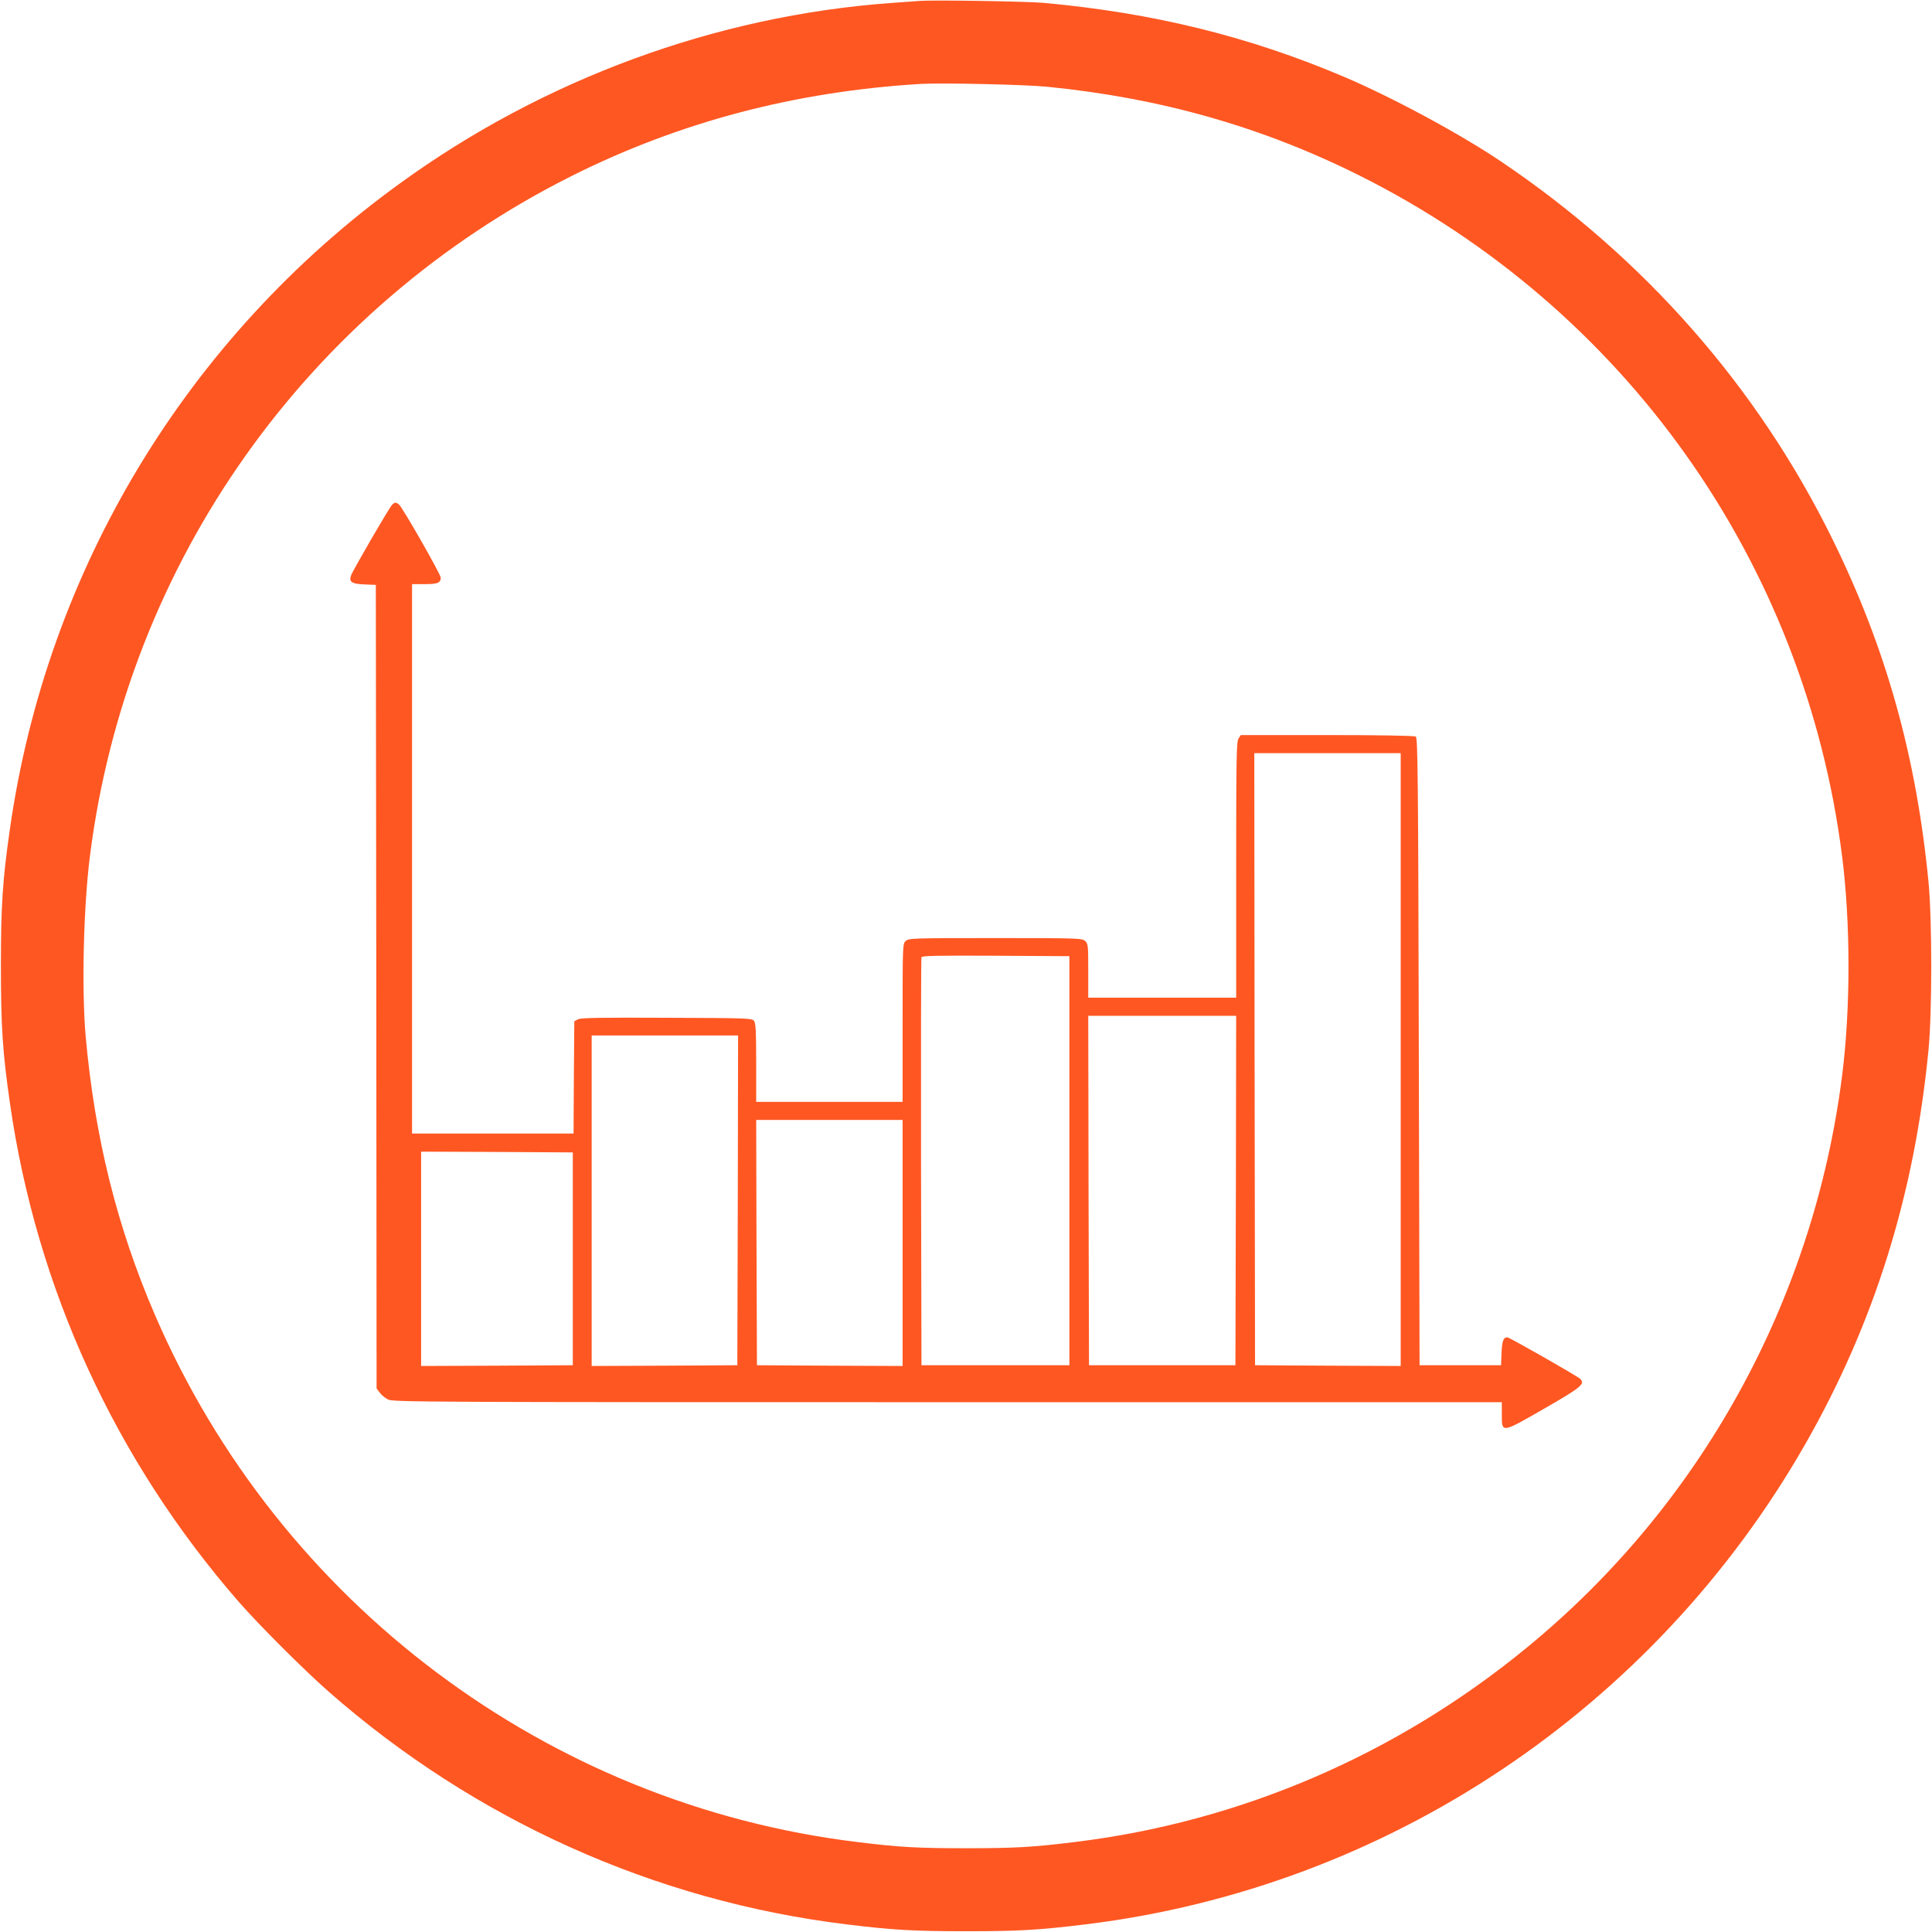
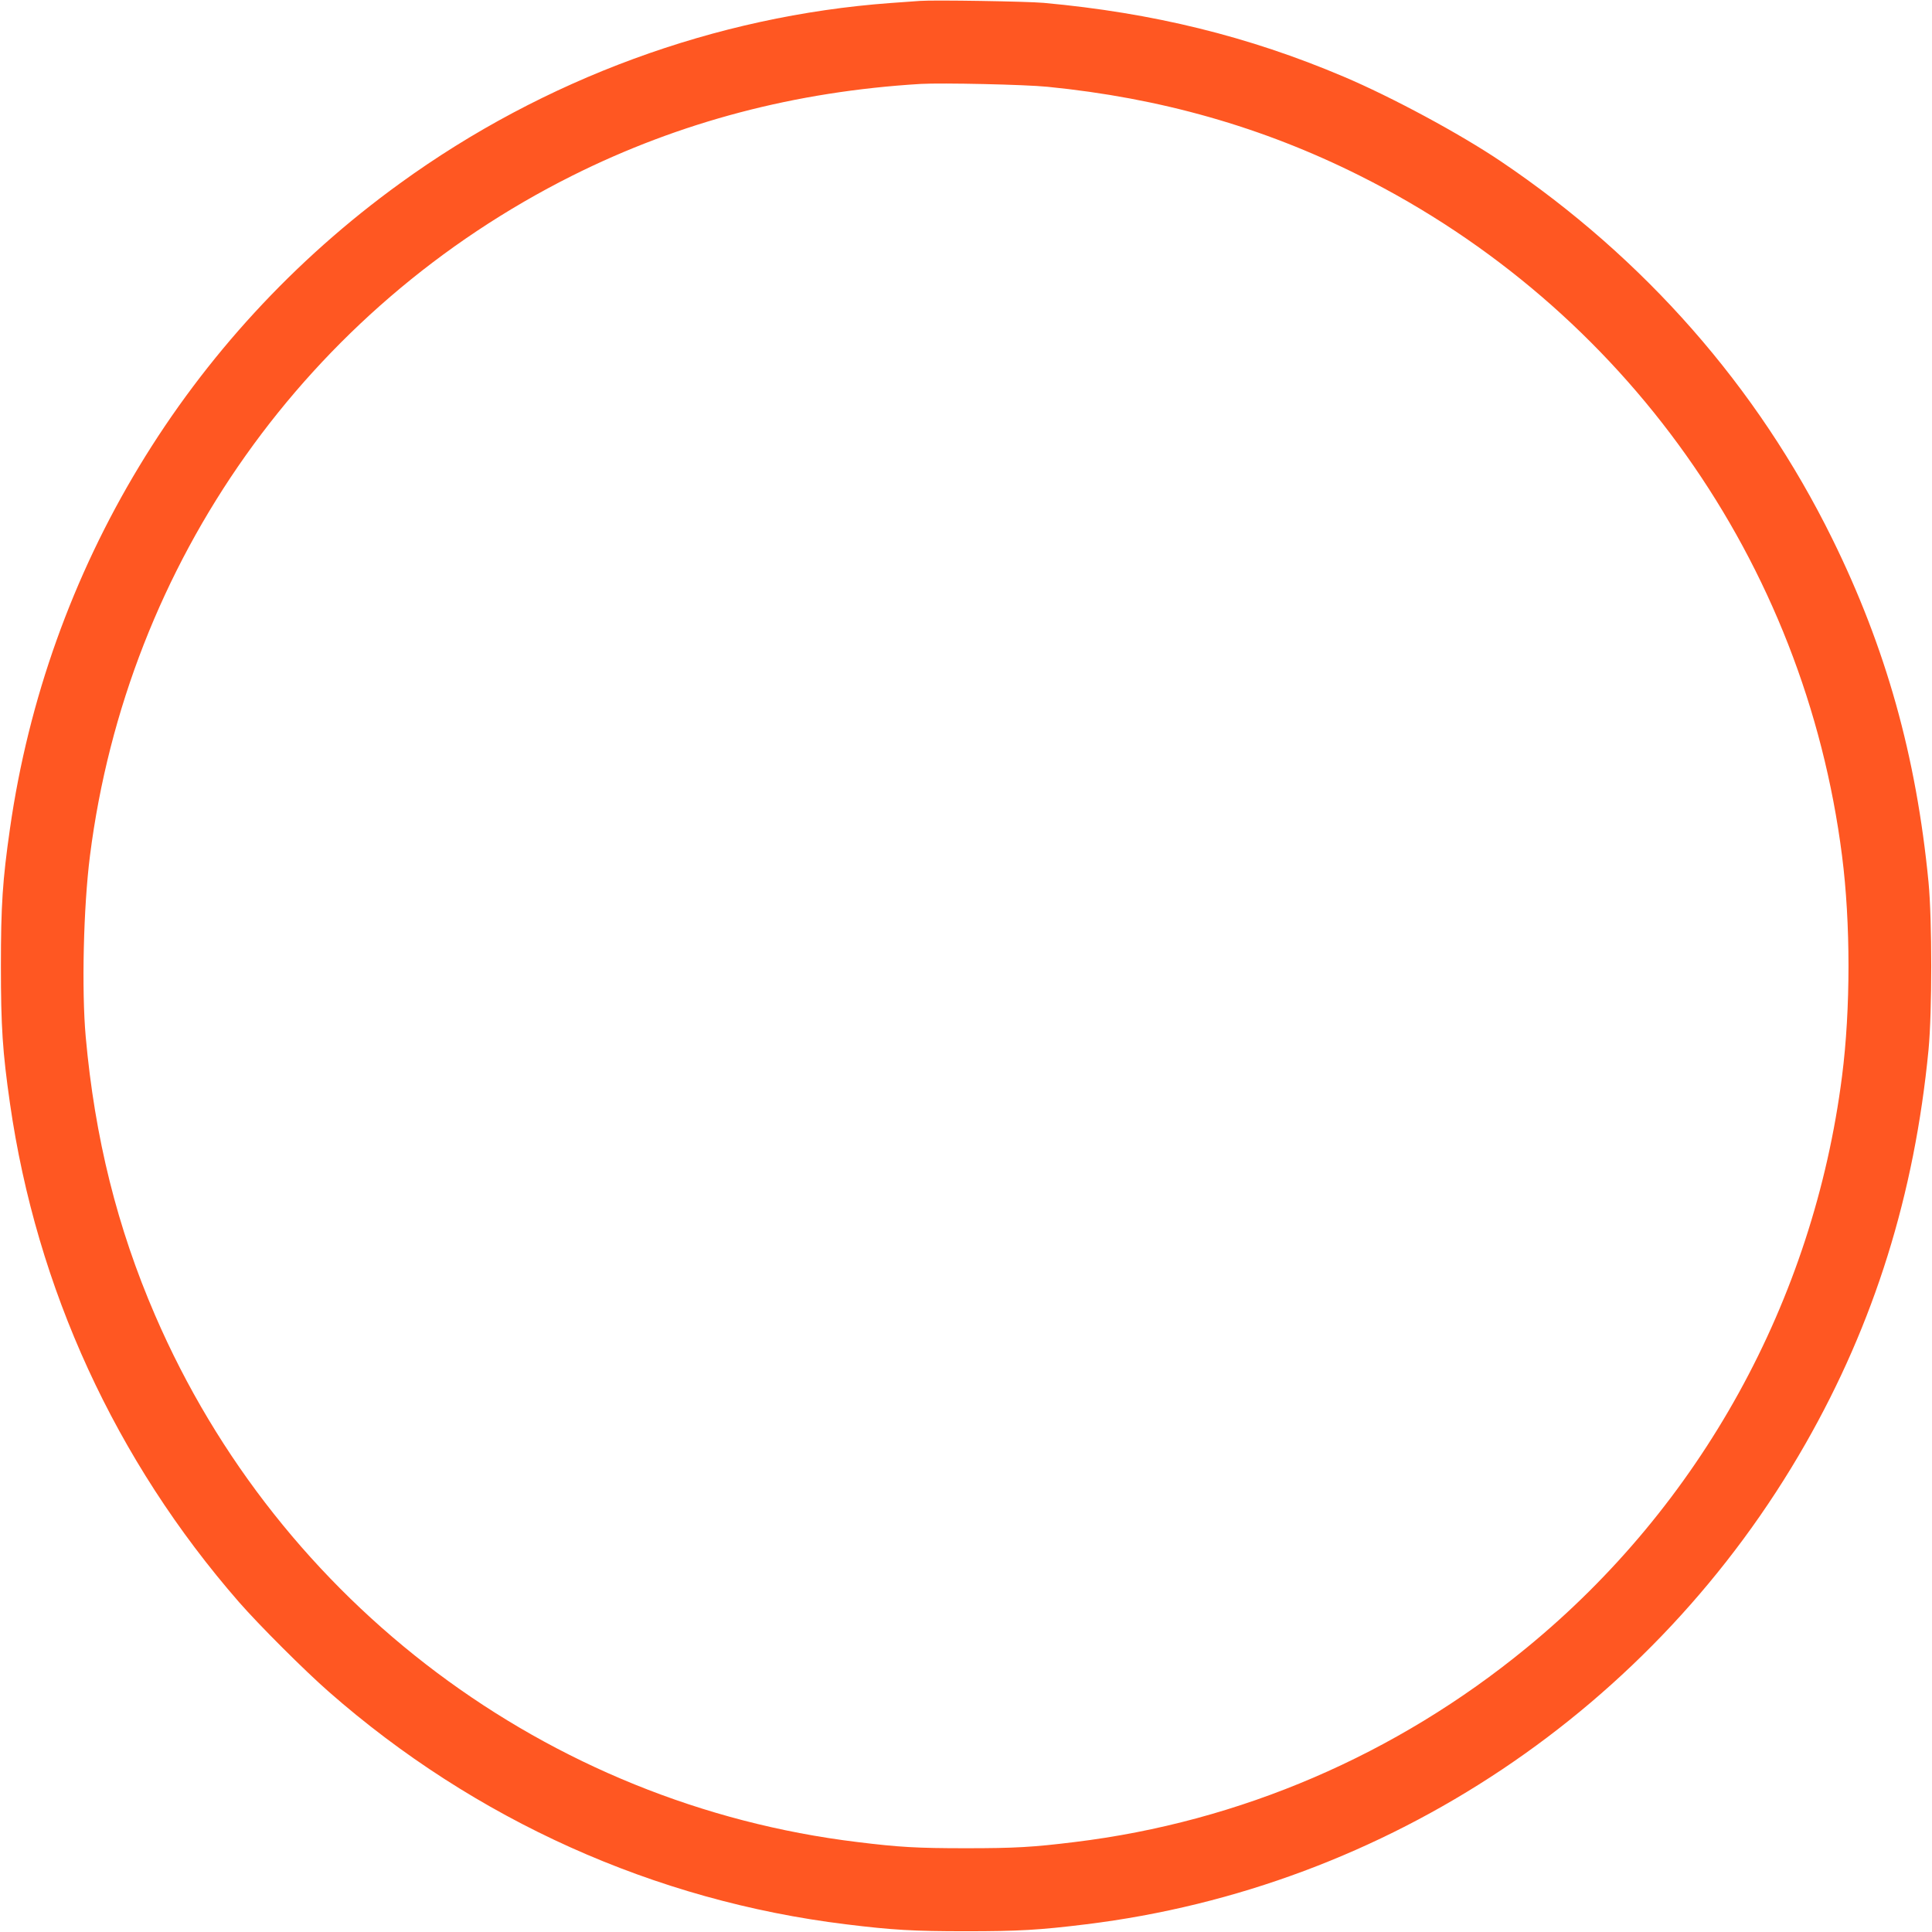
<svg xmlns="http://www.w3.org/2000/svg" version="1.0" width="1280pt" height="1280pt" viewBox="0 0 1280 1280" preserveAspectRatio="xMidYMid meet">
  <g transform="translate(0,1280) scale(0.1,-0.1)" fill="#ff5722" stroke="none">
    <path d="M6095 12794 c-27 -2 -115 -8 -195 -14 -1158 -85 -2296 -503 -3249 -1194 -1410 -1020 -2339 -2557 -2585 -4276 -49 -341 -60 -508 -60 -910 0 -402 11 -569 60 -910 176 -1227 699 -2366 1518 -3305 132 -151 433 -452 594 -593 968 -850 2160 -1386 3427 -1541 308 -38 447 -46 795 -46 348 0 487 8 795 46 1993 244 3764 1427 4767 3184 456 799 722 1651 815 2610 24 253 24 857 0 1110 -81 836 -282 1553 -638 2276 -496 1007 -1245 1859 -2194 2499 -271 183 -726 428 -1045 563 -627 266 -1261 422 -1985 488 -112 10 -729 20 -820 13z m845 -569 c748 -74 1424 -266 2069 -589 1755 -879 2947 -2559 3195 -4506 57 -444 57 -1016 0 -1460 -190 -1489 -937 -2843 -2091 -3788 -864 -709 -1899 -1153 -2993 -1286 -276 -34 -395 -41 -720 -41 -325 0 -444 7 -720 41 -2051 249 -3828 1582 -4652 3489 -251 580 -400 1177 -460 1845 -28 312 -15 862 28 1200 247 1945 1440 3627 3195 4506 714 357 1479 558 2309 608 141 8 692 -4 840 -19z" />
-     <path d="M2597 9455 c-18 -18 -257 -429 -271 -467 -16 -43 4 -57 90 -60 l74 -3 3 -2662 2 -2662 21 -28 c11 -15 36 -36 55 -45 32 -17 230 -18 3707 -18 l3672 0 0 -80 c0 -126 -5 -127 280 37 247 142 274 164 239 198 -22 20 -469 275 -483 275 -26 0 -35 -27 -38 -105 l-3 -80 -270 0 -270 0 -5 2078 c-4 1832 -7 2079 -20 2087 -9 6 -244 10 -587 10 l-572 0 -15 -22 c-14 -20 -16 -119 -16 -870 l0 -848 -490 0 -490 0 0 178 c0 169 -1 180 -21 198 -20 18 -45 19 -594 19 -549 0 -574 -1 -594 -19 -21 -19 -21 -23 -21 -543 l0 -523 -485 0 -485 0 0 258 c0 207 -3 262 -14 278 -14 18 -33 19 -578 21 -441 2 -568 0 -588 -10 l-25 -13 -3 -372 -2 -372 -535 0 -535 0 0 1820 0 1820 83 0 c86 0 107 8 107 43 0 22 -254 467 -277 485 -21 16 -28 15 -46 -3z m6683 -3675 l0 -2030 -482 2 -483 3 -3 2028 -2 2027 485 0 485 0 0 -2030z m-2195 -670 l0 -1355 -490 0 -490 0 -3 1345 c-1 740 0 1351 3 1358 3 10 107 12 492 10 l488 -3 0 -1355z m1103 -197 l-3 -1158 -485 0 -485 0 -3 1158 -2 1157 490 0 490 0 -2 -1157z m-3300 -65 l-3 -1093 -482 -3 -483 -2 0 1095 0 1095 485 0 485 0 -2 -1092z m1092 -283 l0 -815 -482 2 -483 3 -3 813 -2 812 485 0 485 0 0 -815z m-2185 -105 l0 -705 -502 -3 -503 -2 0 710 0 710 503 -2 502 -3 0 -705z" />
  </g>
</svg>